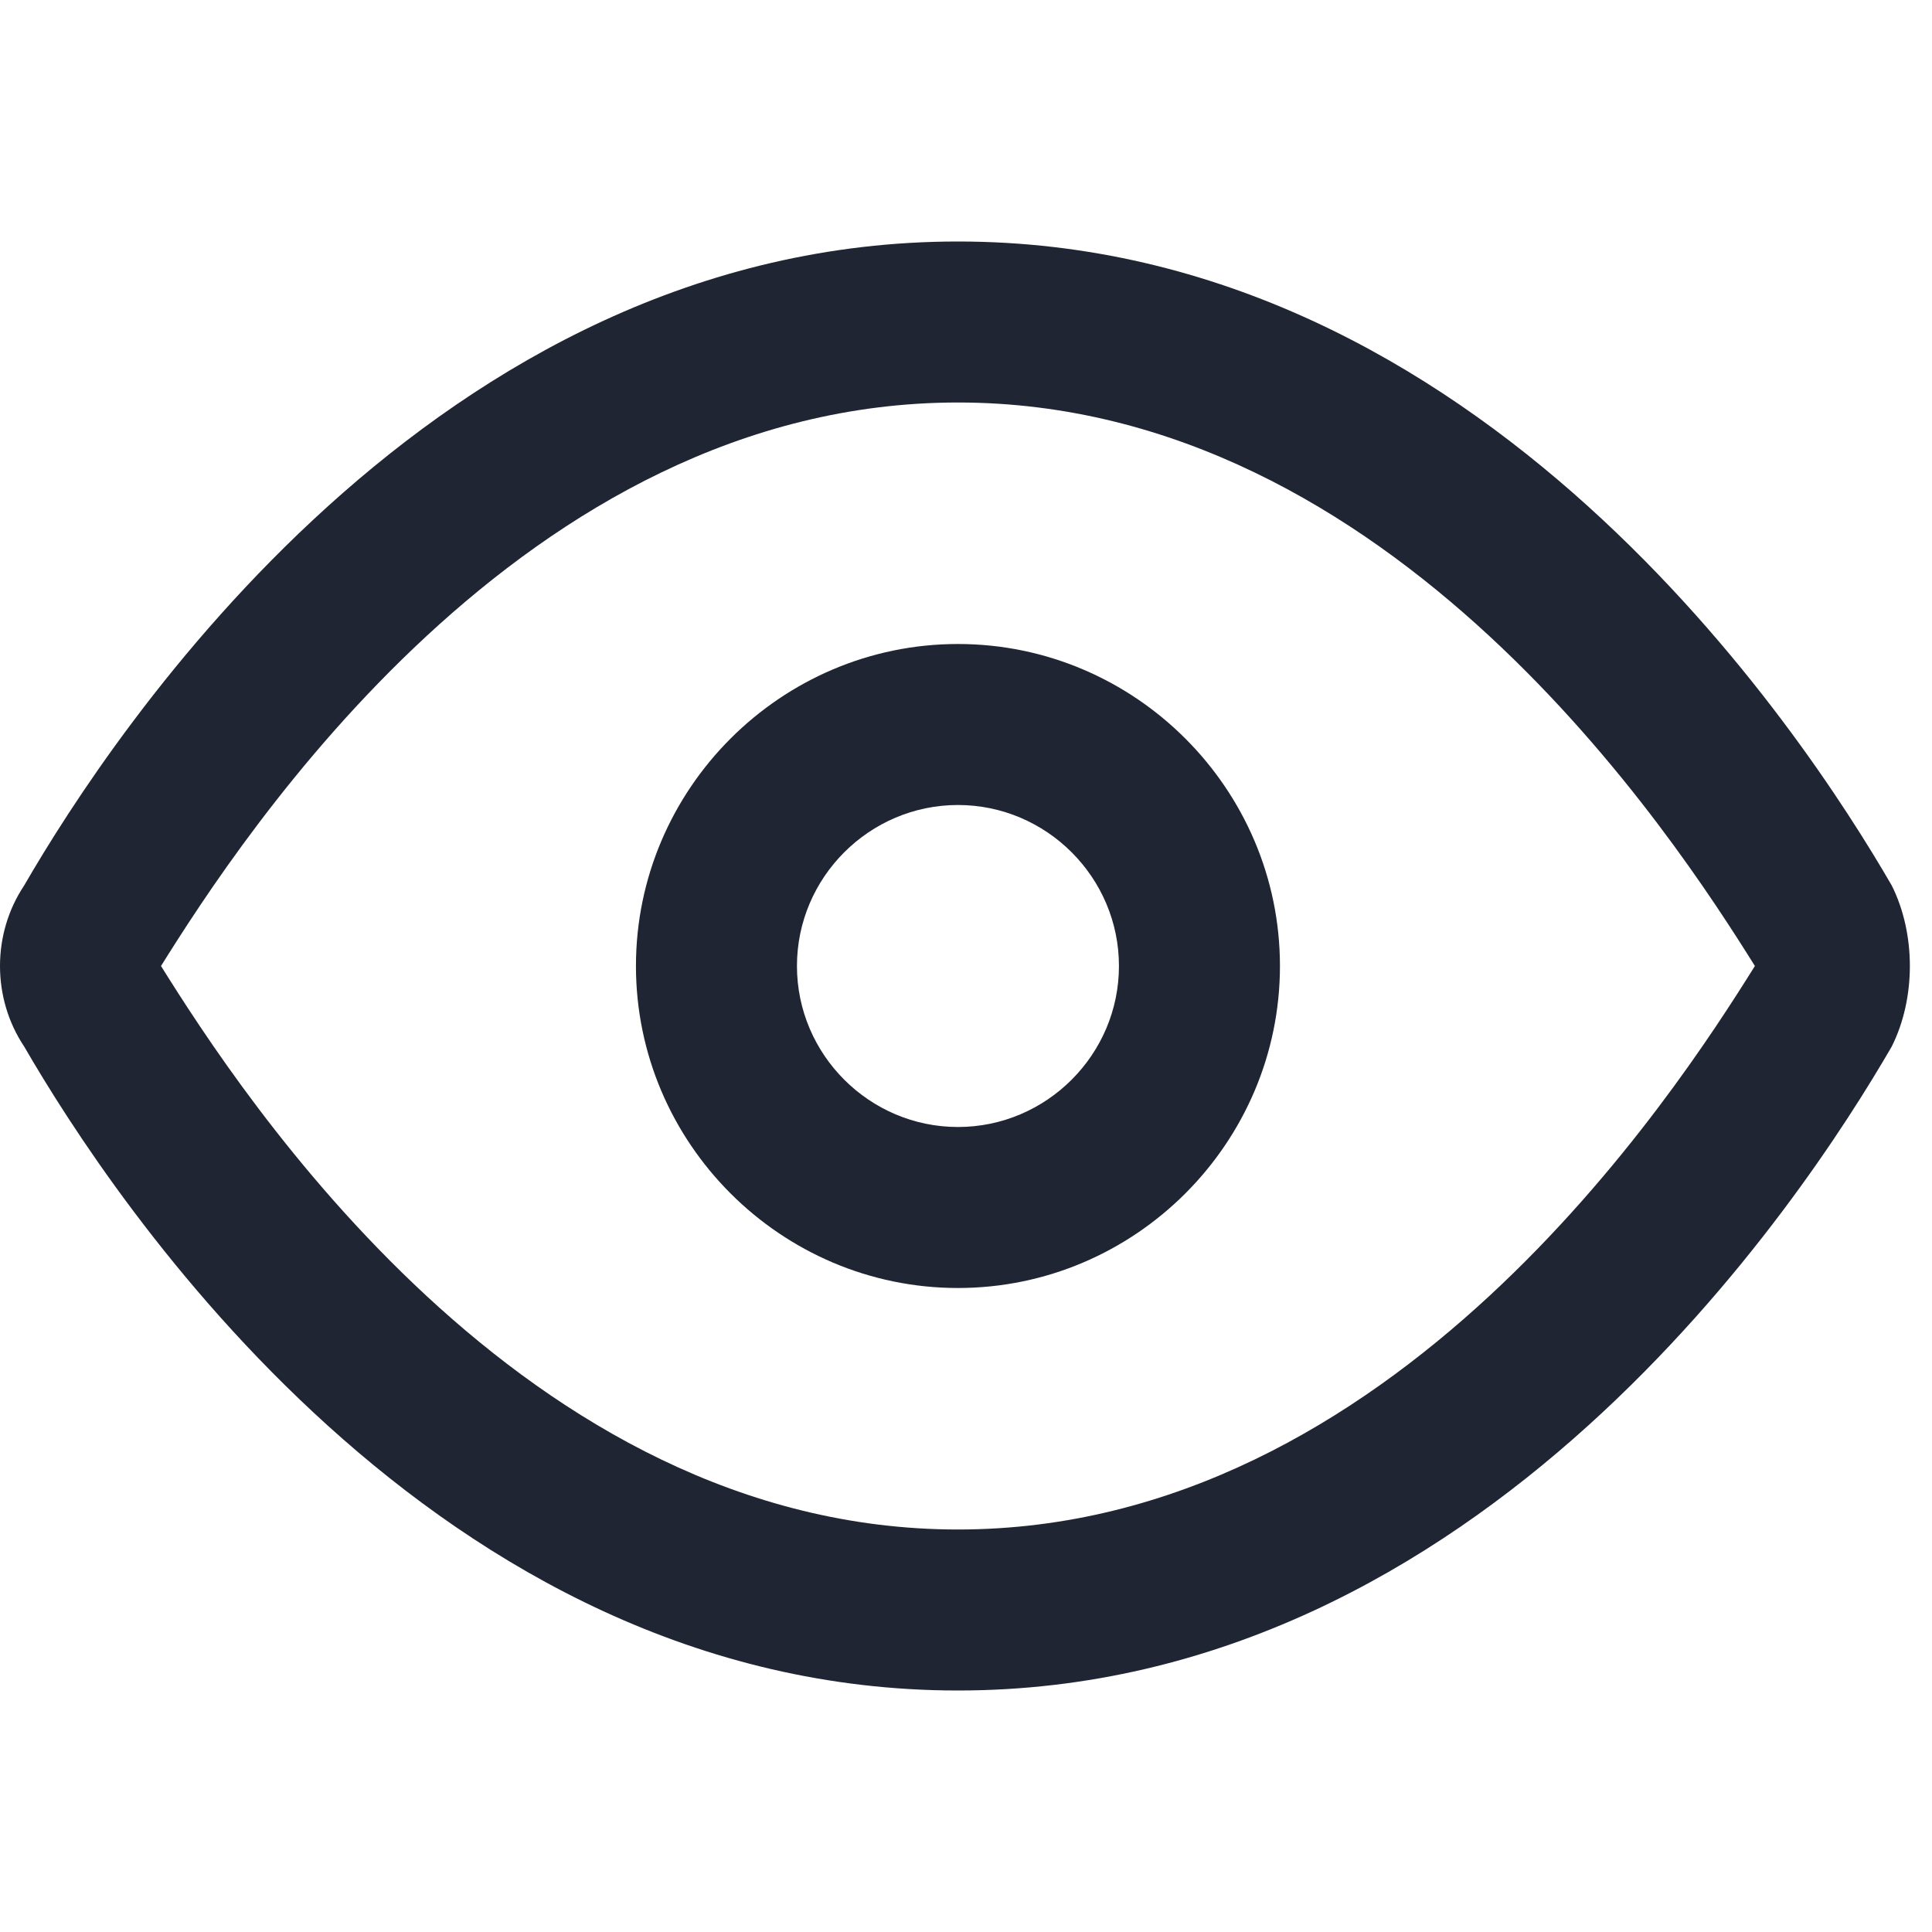
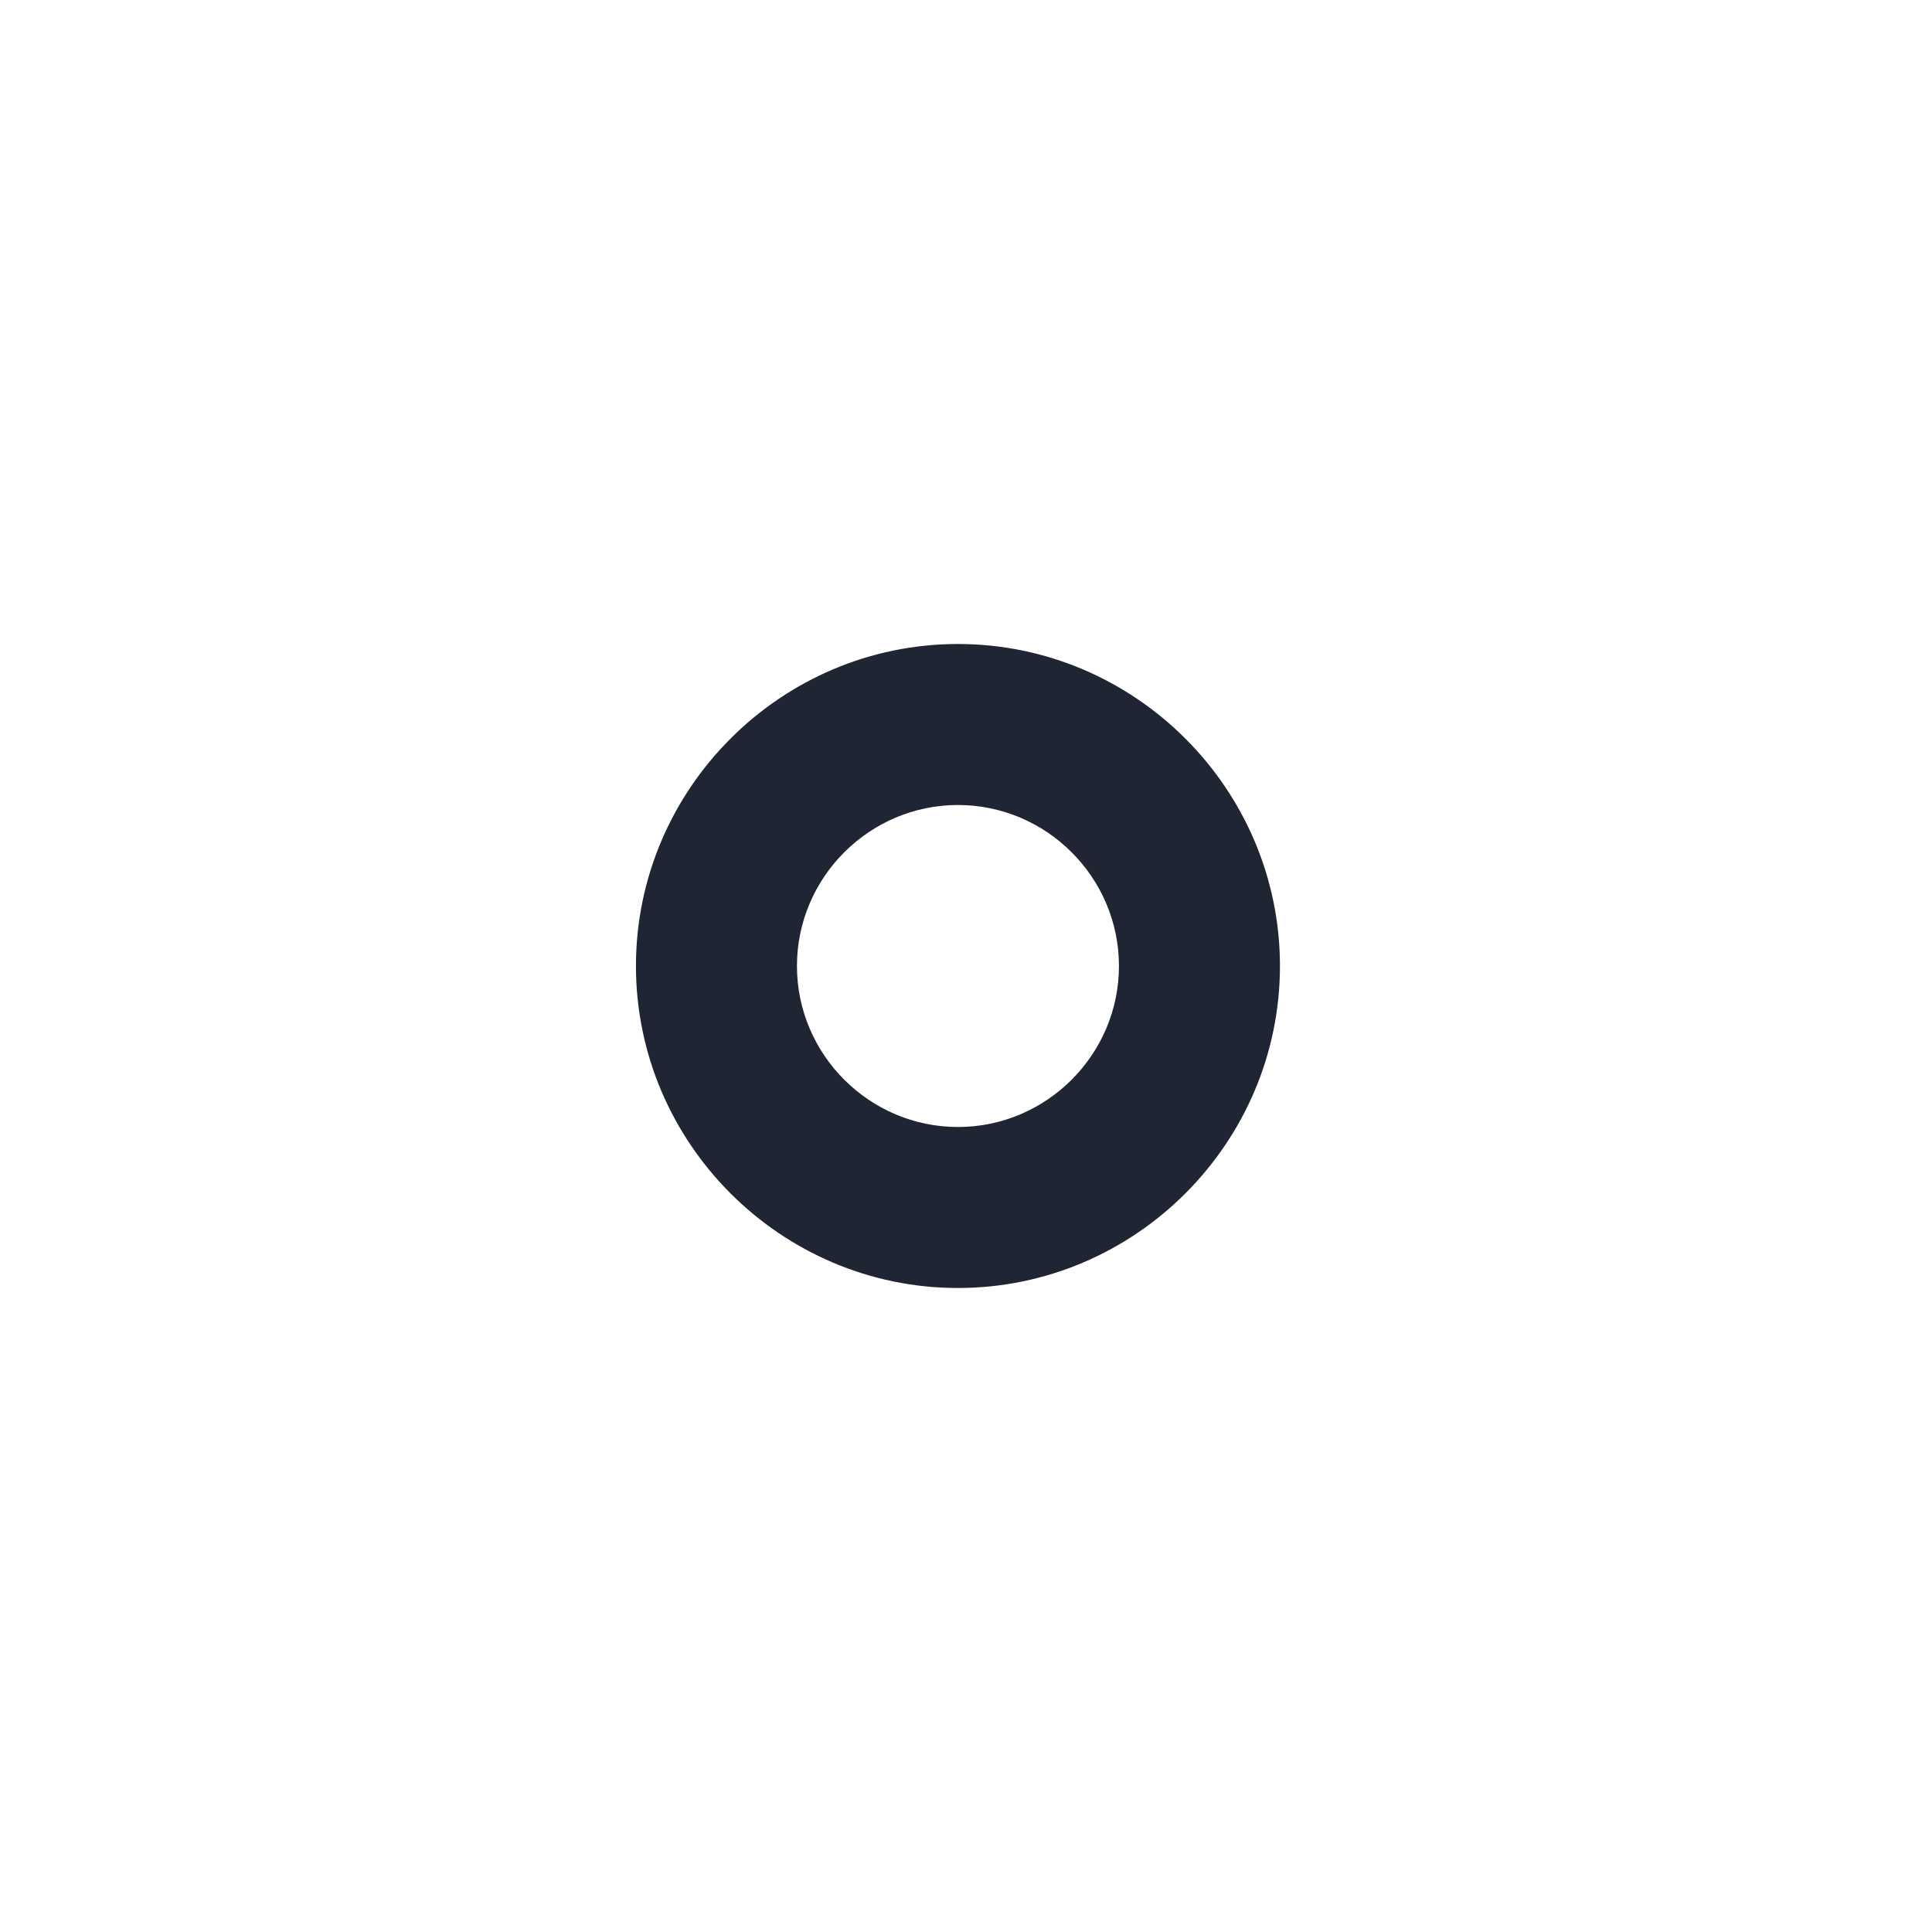
<svg xmlns="http://www.w3.org/2000/svg" width="24" height="24" viewBox="0 0 24 24" fill="none">
-   <path d="M23.5 11C22.4 9.1 18.4 3 11.9 3C5.4 3 1.4 9.1 0.3 11C-0.1 11.6 -0.1 12.4 0.3 13C1.4 14.9 5.4 21 11.9 21C18.4 21 22.4 14.9 23.5 13C23.8 12.4 23.8 11.6 23.5 11ZM11.9 19C6.5 19 3 13.6 2 12C3 10.4 6.5 5 11.9 5C17.3 5 20.8 10.4 21.8 12C20.8 13.6 17.3 19 11.9 19Z" fill="#1F2533" />
  <path d="M11.9 8C9.7 8 7.9 9.8 7.9 12C7.9 14.2 9.7 16 11.9 16C14.1 16 15.9 14.2 15.9 12C15.9 9.8 14.1 8 11.9 8ZM11.9 14C10.8 14 9.9 13.1 9.9 12C9.9 10.9 10.8 10 11.9 10C13 10 13.9 10.9 13.9 12C13.9 13.1 13 14 11.9 14Z" fill="#1F2533" />
</svg>